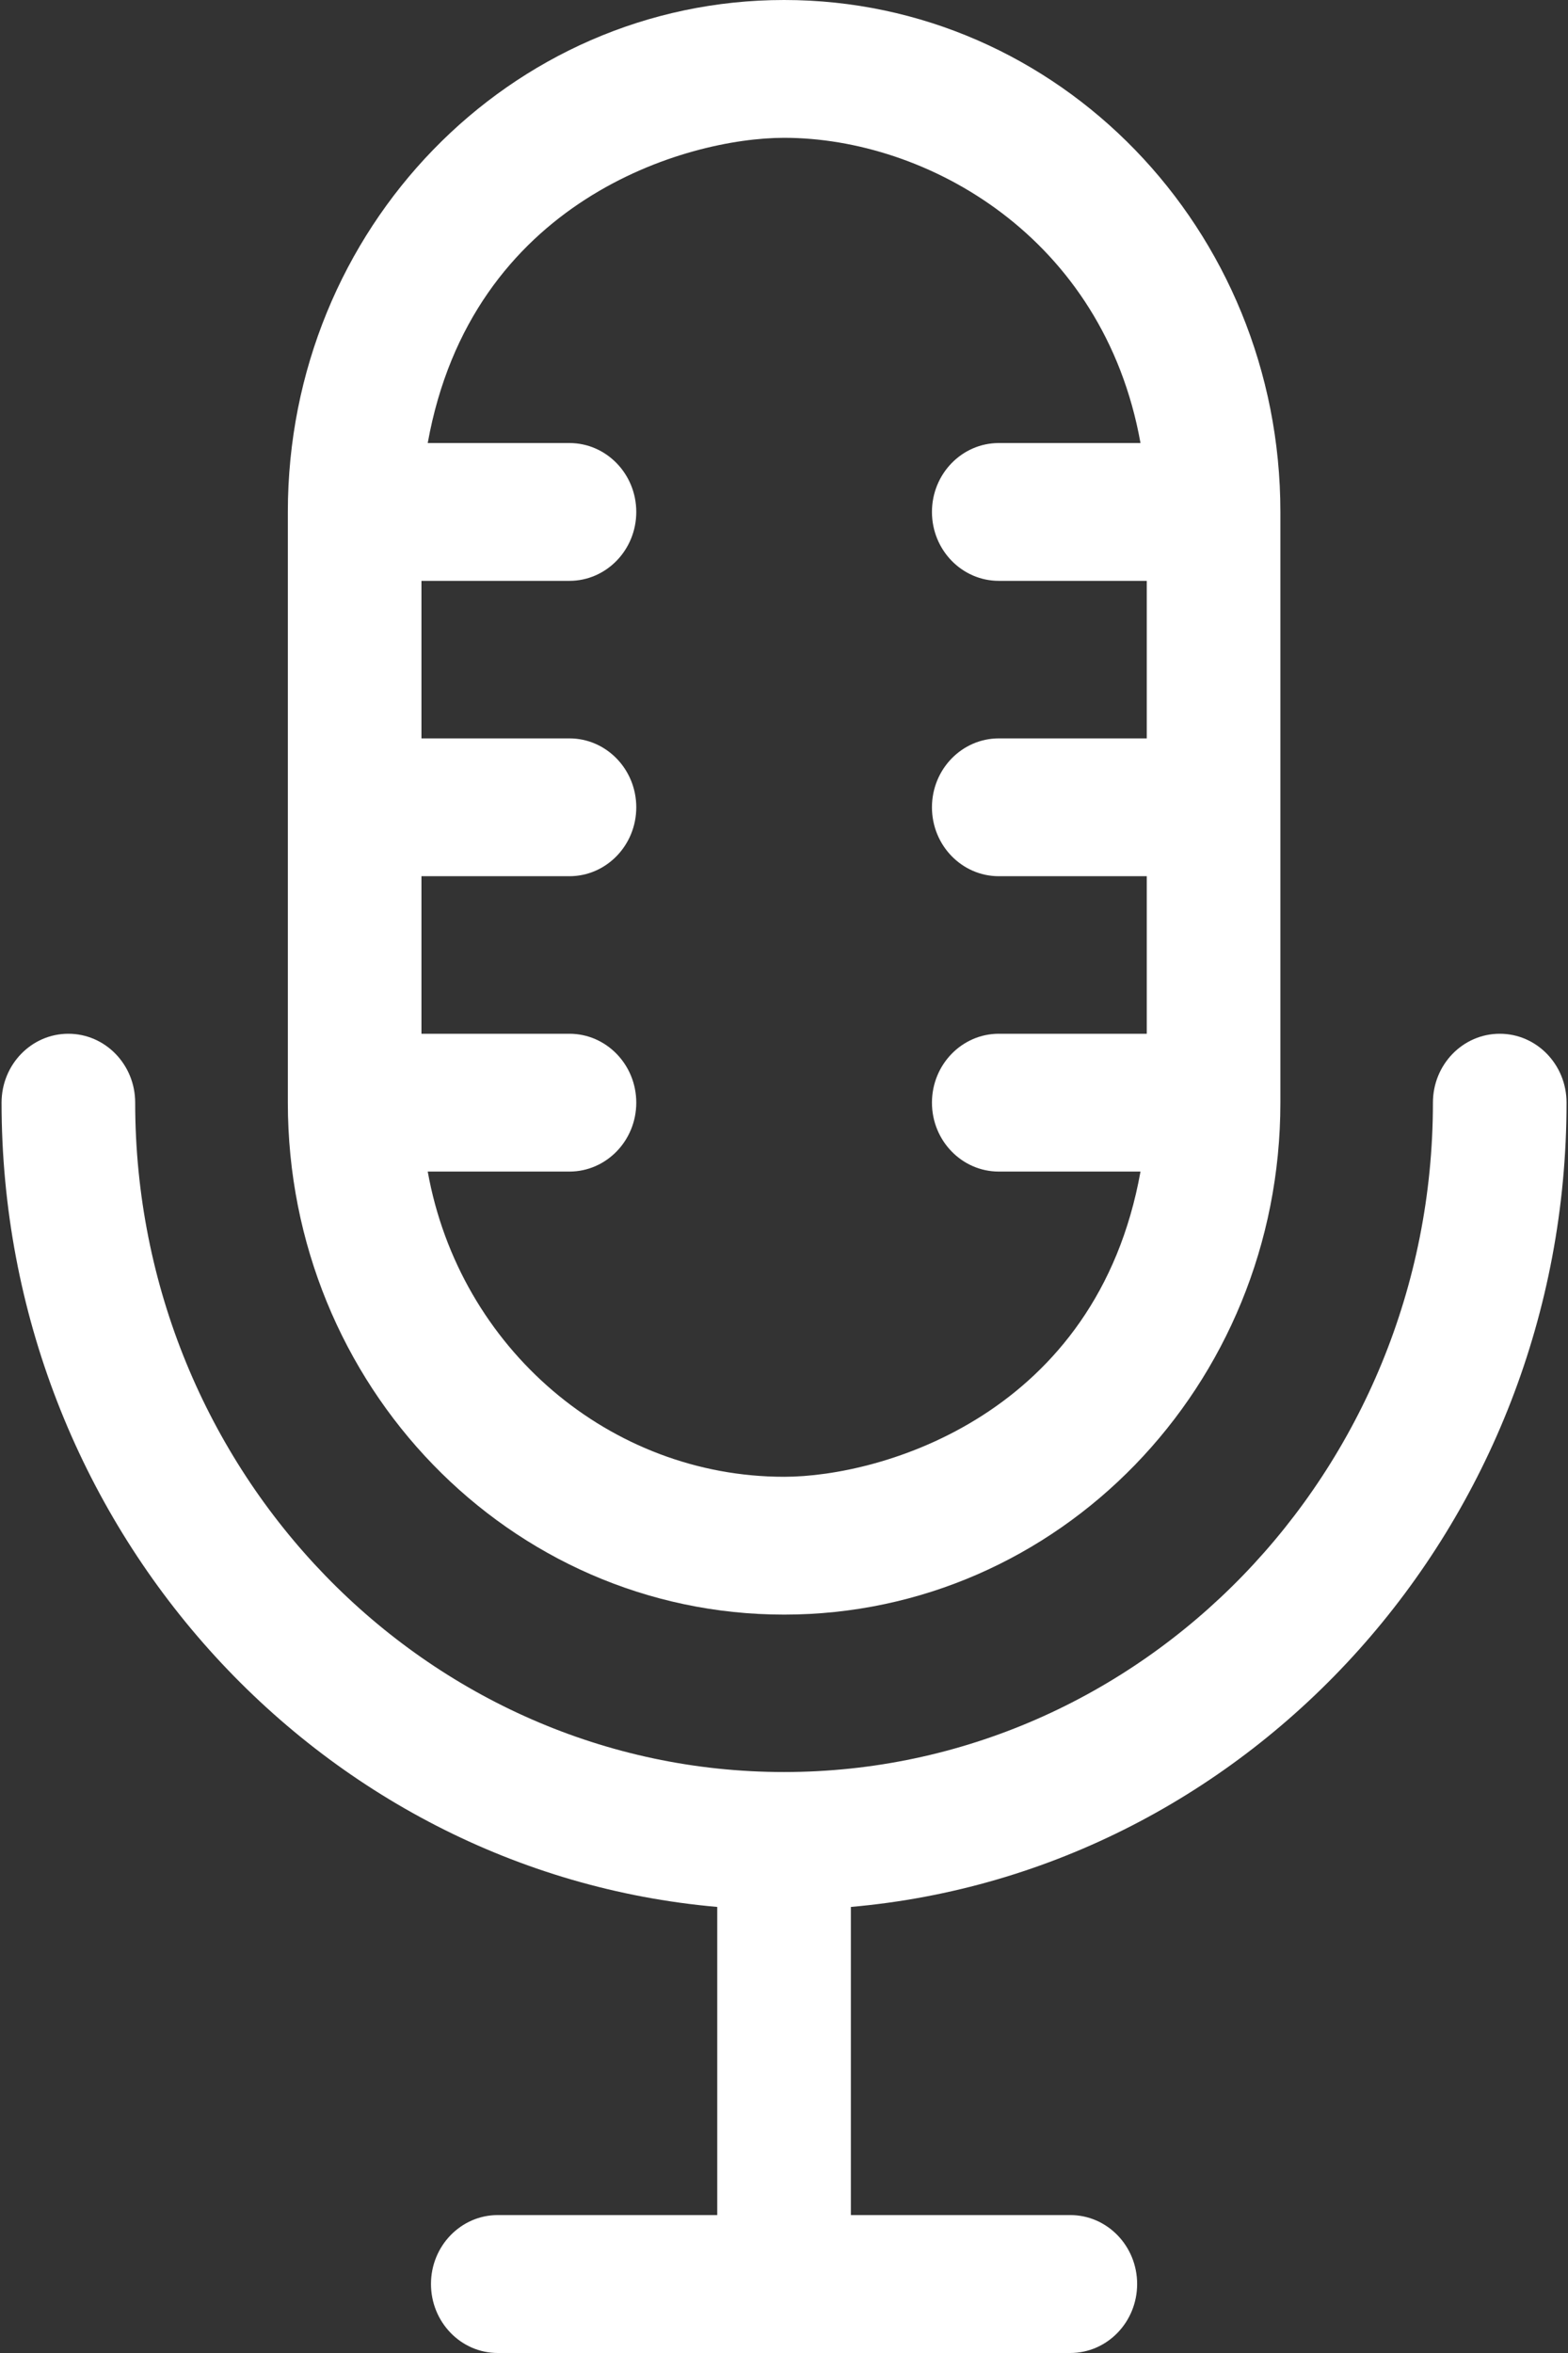
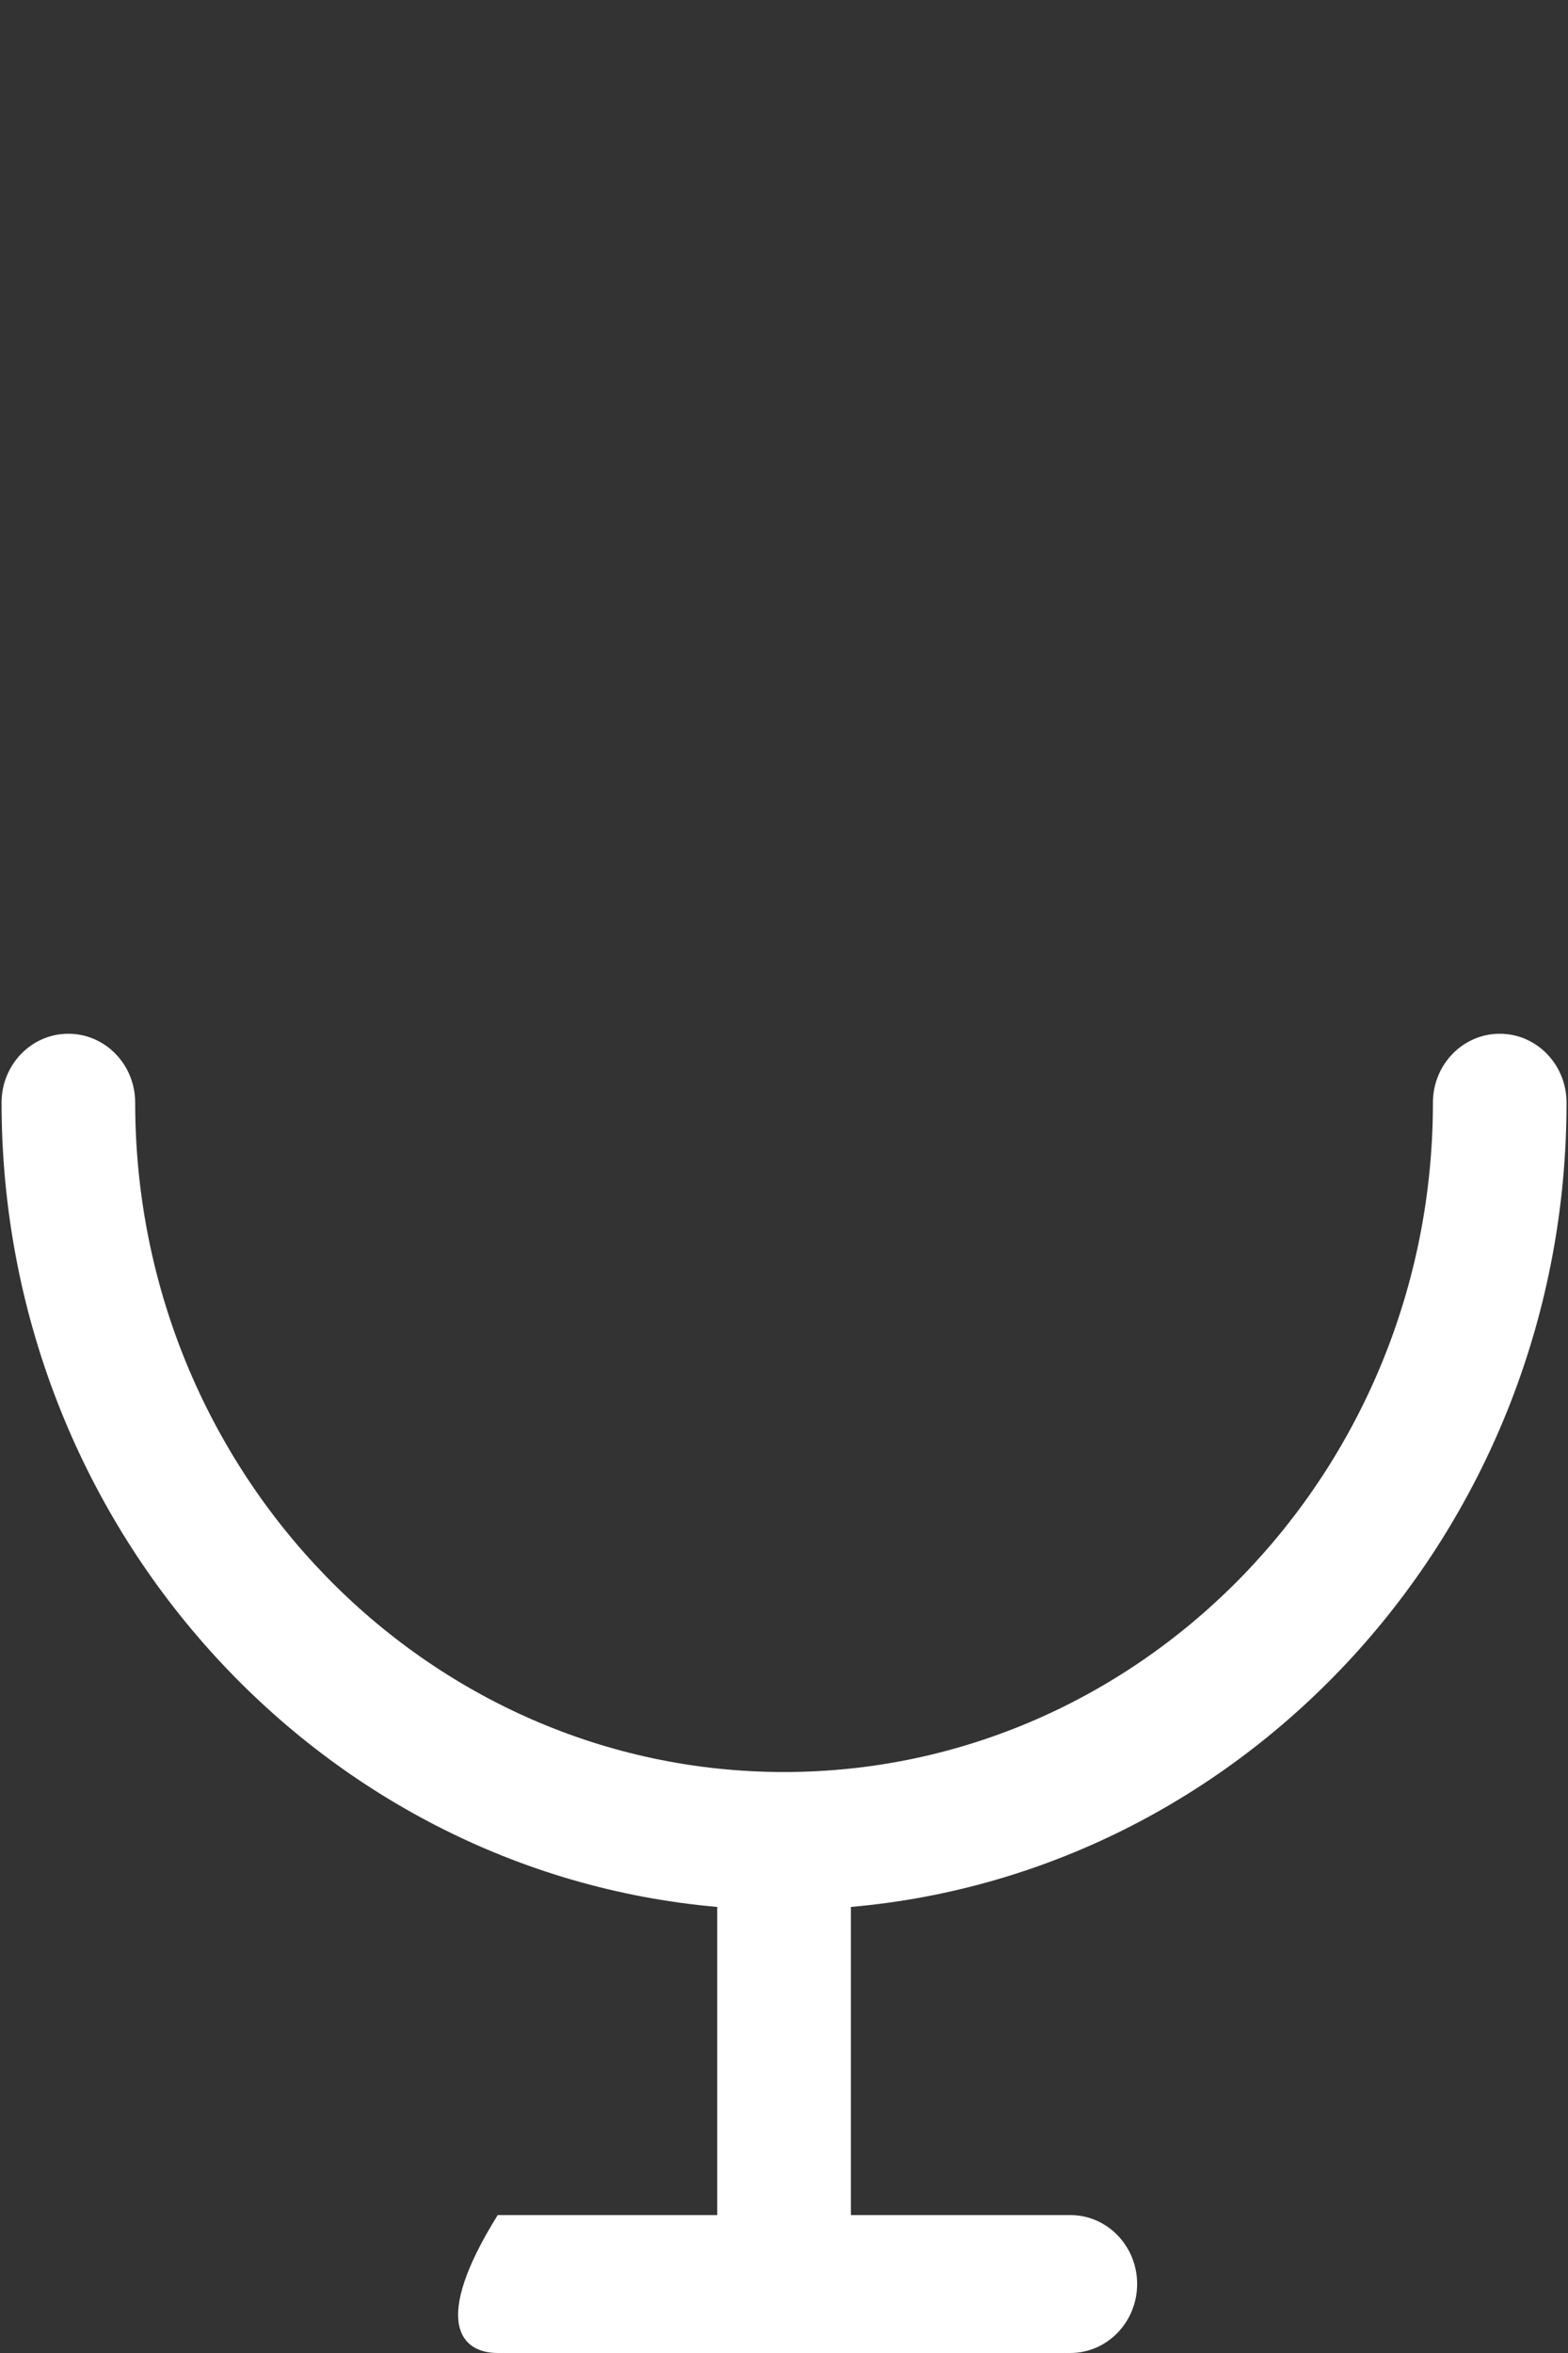
<svg xmlns="http://www.w3.org/2000/svg" width="14" height="21" viewBox="0 0 14 21" fill="none">
  <rect x="0" y="0" width="14" height="21" fill="#333333" stroke="none" />
  <g clip-path="url(#clip0_1483_3395)">
-     <path d="M7.001 14.41C9.448 14.41 11.432 12.369 11.432 9.841V4.569C11.432 2.046 9.452 0 7.001 0C4.554 0 2.57 2.041 2.57 4.569V9.841C2.57 12.364 4.55 14.41 7.001 14.41ZM7.001 1.23C8.274 1.23 9.853 2.113 10.183 3.954H8.918C8.589 3.954 8.321 4.229 8.321 4.569C8.321 4.909 8.589 5.184 8.918 5.184H10.239V6.59H8.918C8.589 6.59 8.321 6.865 8.321 7.205C8.321 7.545 8.589 7.82 8.918 7.82H10.239V9.226H8.918C8.589 9.226 8.321 9.501 8.321 9.841C8.321 10.181 8.589 10.456 8.918 10.456H10.183C9.793 12.626 7.874 13.18 7.001 13.18C5.452 13.18 4.103 12.039 3.819 10.456H5.084C5.413 10.456 5.681 10.181 5.681 9.841C5.681 9.501 5.413 9.226 5.084 9.226H3.763V7.82H5.084C5.413 7.82 5.681 7.545 5.681 7.205C5.681 6.865 5.413 6.59 5.084 6.59H3.763V5.184H5.084C5.413 5.184 5.681 4.909 5.681 4.569C5.681 4.229 5.413 3.954 5.084 3.954H3.819C4.209 1.784 6.128 1.23 7.001 1.23Z" fill="white" />
-     <path d="M13.987 9.841C13.987 9.501 13.72 9.226 13.391 9.226C13.061 9.226 12.794 9.501 12.794 9.841C12.794 13.135 10.195 15.815 7 15.815C3.806 15.815 1.207 13.135 1.207 9.841C1.207 9.501 0.94 9.226 0.61 9.226C0.281 9.226 0.014 9.501 0.014 9.841C0.014 13.606 2.83 16.706 6.404 17.019V19.769H4.444C4.115 19.769 3.848 20.045 3.848 20.384C3.848 20.724 4.115 21 4.444 21H9.556C9.886 21 10.153 20.724 10.153 20.384C10.153 20.045 9.886 19.769 9.556 19.769H7.597V17.019C11.171 16.706 13.987 13.606 13.987 9.841Z" fill="white" />
+     <path d="M13.987 9.841C13.987 9.501 13.72 9.226 13.391 9.226C13.061 9.226 12.794 9.501 12.794 9.841C12.794 13.135 10.195 15.815 7 15.815C3.806 15.815 1.207 13.135 1.207 9.841C1.207 9.501 0.94 9.226 0.61 9.226C0.281 9.226 0.014 9.501 0.014 9.841C0.014 13.606 2.83 16.706 6.404 17.019V19.769H4.444C3.848 20.724 4.115 21 4.444 21H9.556C9.886 21 10.153 20.724 10.153 20.384C10.153 20.045 9.886 19.769 9.556 19.769H7.597V17.019C11.171 16.706 13.987 13.606 13.987 9.841Z" fill="white" />
  </g>
  <defs>
    <clipPath id="clip0_1483_3395">
      <rect width="14" height="21" fill="white" />
    </clipPath>
  </defs>
</svg>